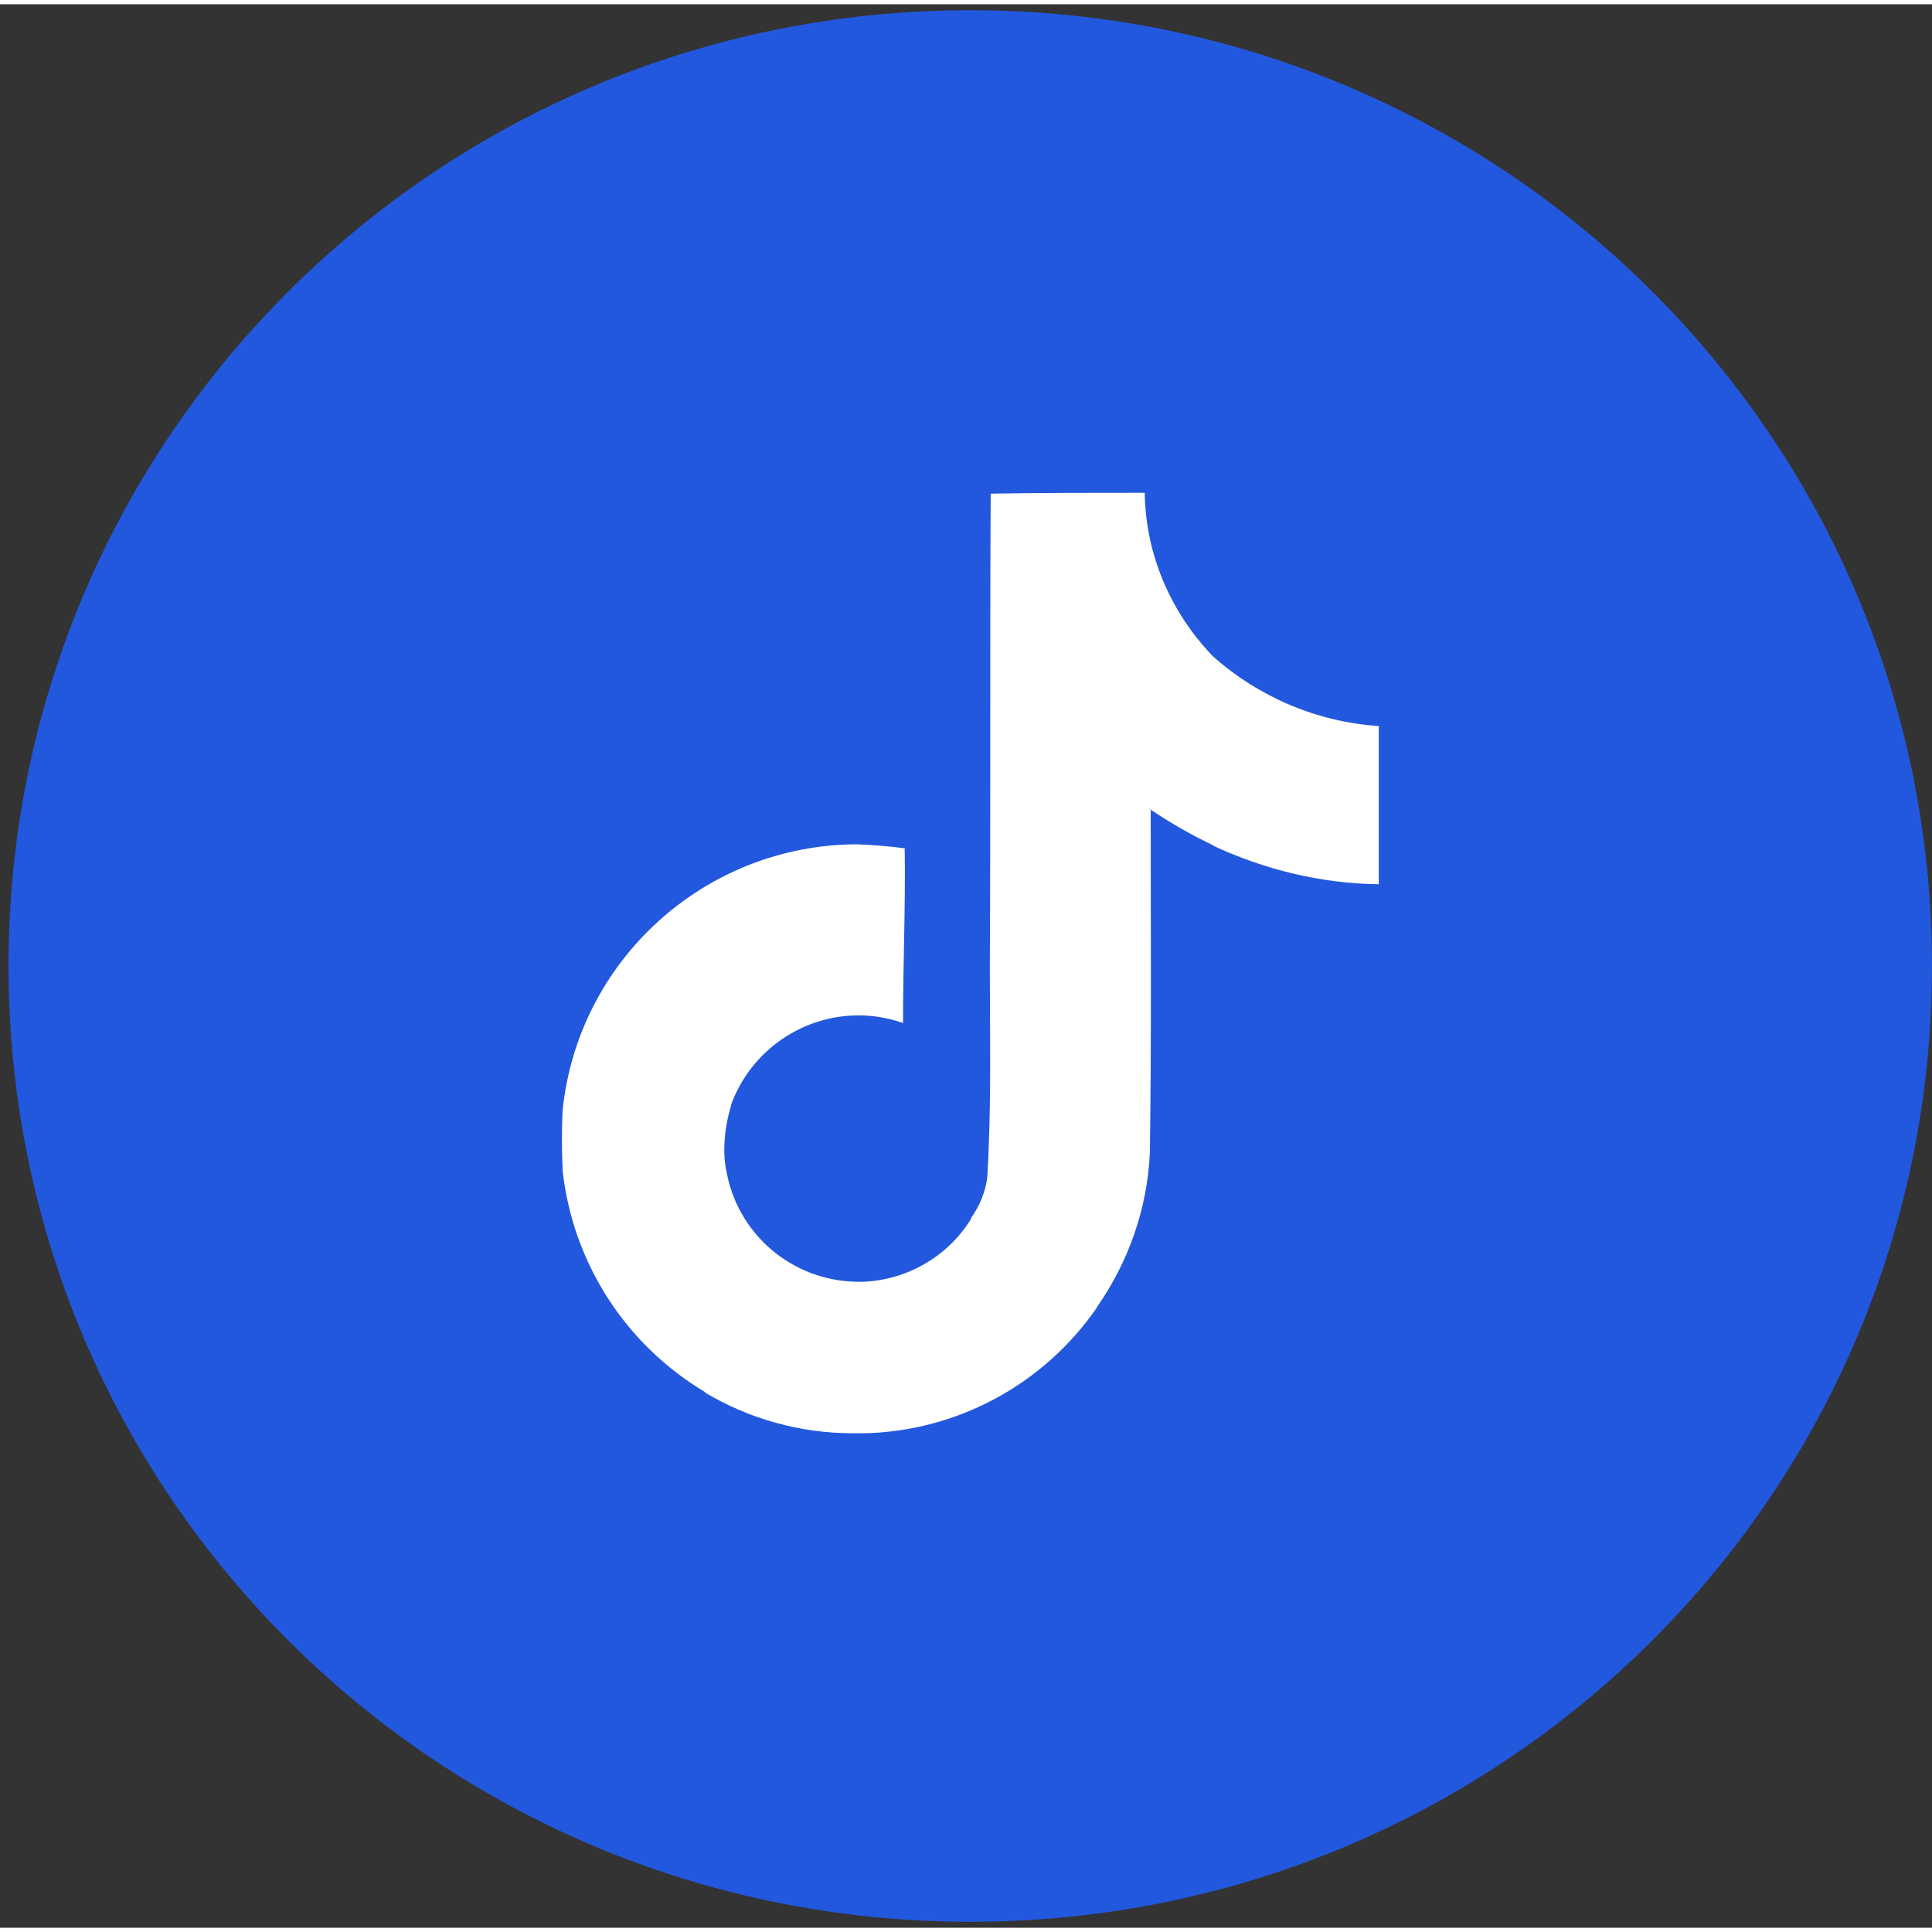
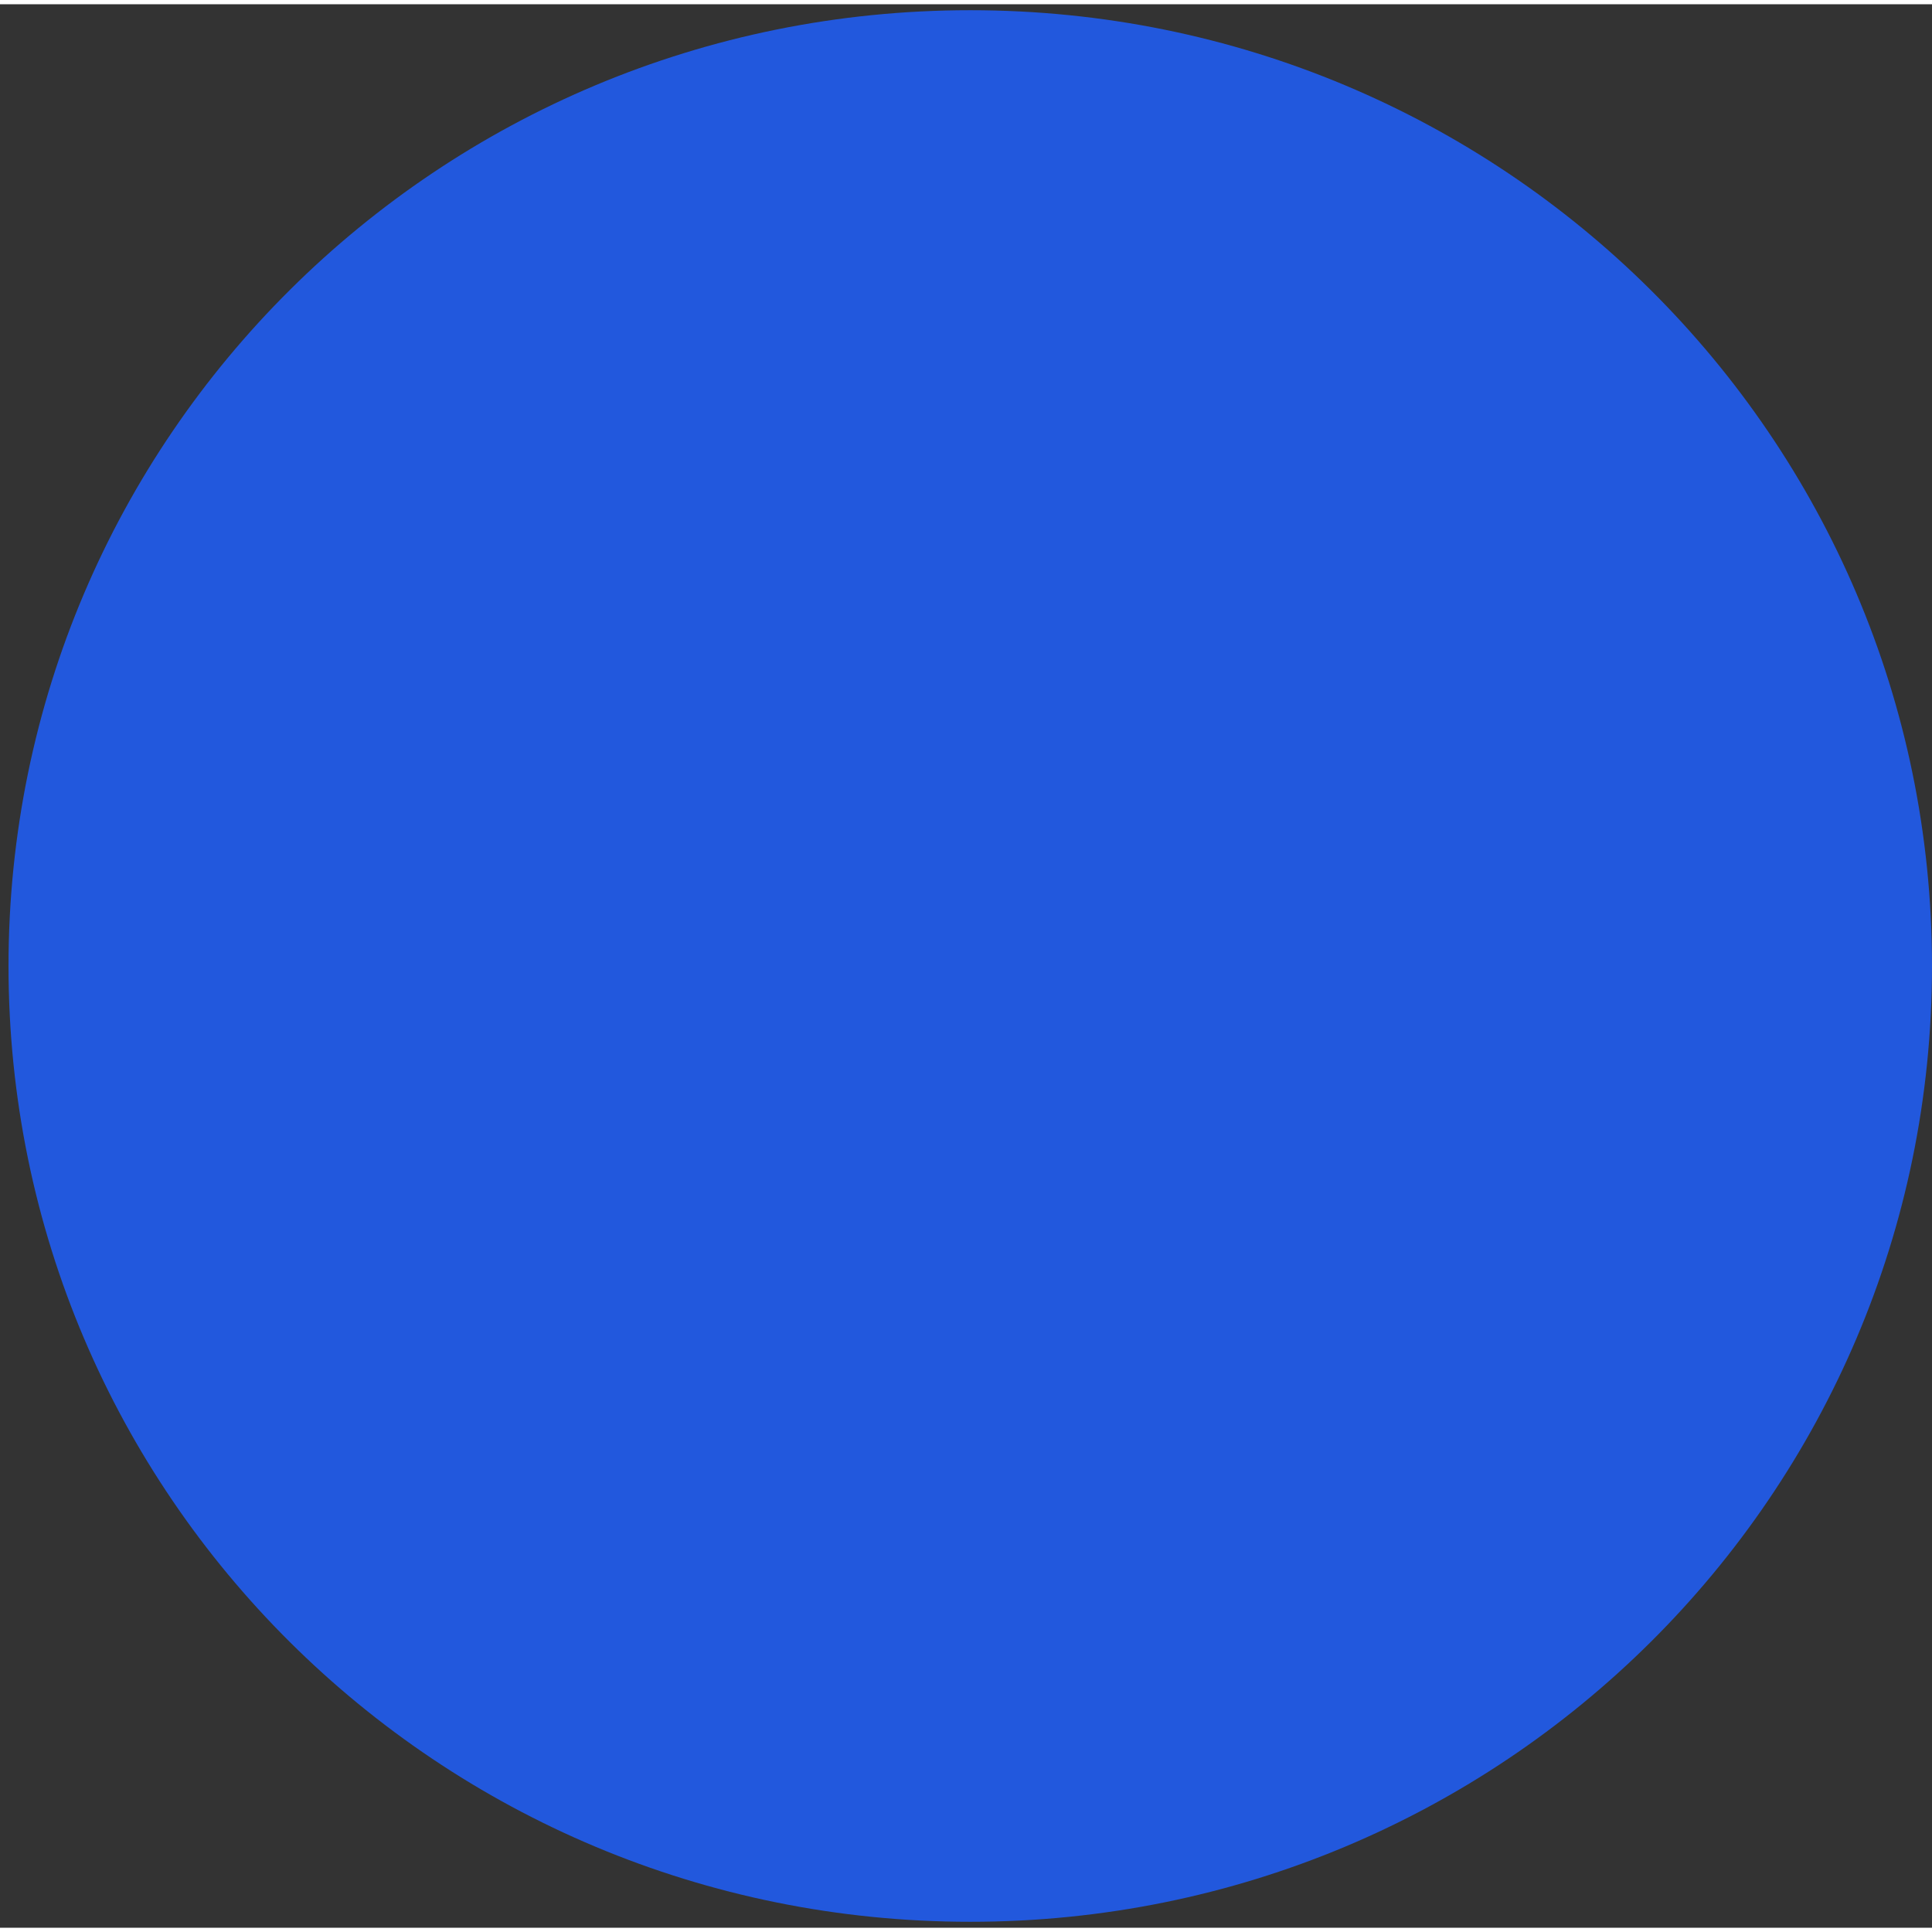
<svg xmlns="http://www.w3.org/2000/svg" version="1.2" viewBox="0 0 227 226" width="64" height="64">
  <rect x="0" y="0" width="227" height="226" fill="#333333" stroke="none" />
  <title>TikTok-01-svg</title>
  <style>
		.s0 { fill: #2258dd } 
		.s1 { fill: #ffffff } 
	</style>
  <g id="Group_9">
    <g id="Group_4">
      <g id="Group_3">
        <path id="Ellipse_14" class="s0" d="m114 225.3c-62.5 0-113-50.2-113-112.3 0-62.1 50.5-112.3 113-112.3 62.5 0 113 50.2 113 112.3 0 62.1-50.5 112.3-113 112.3z" />
      </g>
-       <path id="tiktok-svgrepo-com" class="s1" d="m116.4 57.5c6.1-0.1 12.1-0.1 18.1-0.1 0.1 7.2 3 14 8 19.2 5.4 4.8 12.2 7.7 19.4 8.2h0.1v18.6c-6.8-0.1-13.4-1.7-19.6-4.6l0.3 0.1q-4-1.9-7.7-4.4l0.2 0.2c0 13.4 0.1 26.9-0.1 40.3-0.3 6.5-2.5 12.8-6.3 18.2l0.1-0.1c-6.2 9-16.3 14.5-27.2 14.8q-0.7 0-1.5 0c-6.2 0-12.2-1.7-17.4-4.8h0.1c-9.4-5.6-15.6-15.2-16.8-26.1v-0.2c-0.1-2.3-0.1-4.6 0-6.8 1.8-17.7 16.7-31.2 34.5-31.3q3 0.1 5.9 0.5h-0.2c0.1 6.8-0.2 13.6-0.2 20.5-1.7-0.6-3.5-0.9-5.2-0.9-6.7 0-12.7 4.2-15 10.5v0.1q-0.8 2.6-0.8 5.3 0 1.1 0.2 2.2v-0.1c1.2 7.6 7.7 13.2 15.4 13.3h0.7c5.2-0.2 10-3 12.7-7.4v-0.1c1-1.4 1.7-3.1 1.9-4.8 0.5-8.3 0.3-16.5 0.3-24.7 0.1-18.6 0-37.1 0.1-55.6z" />
    </g>
  </g>
</svg>